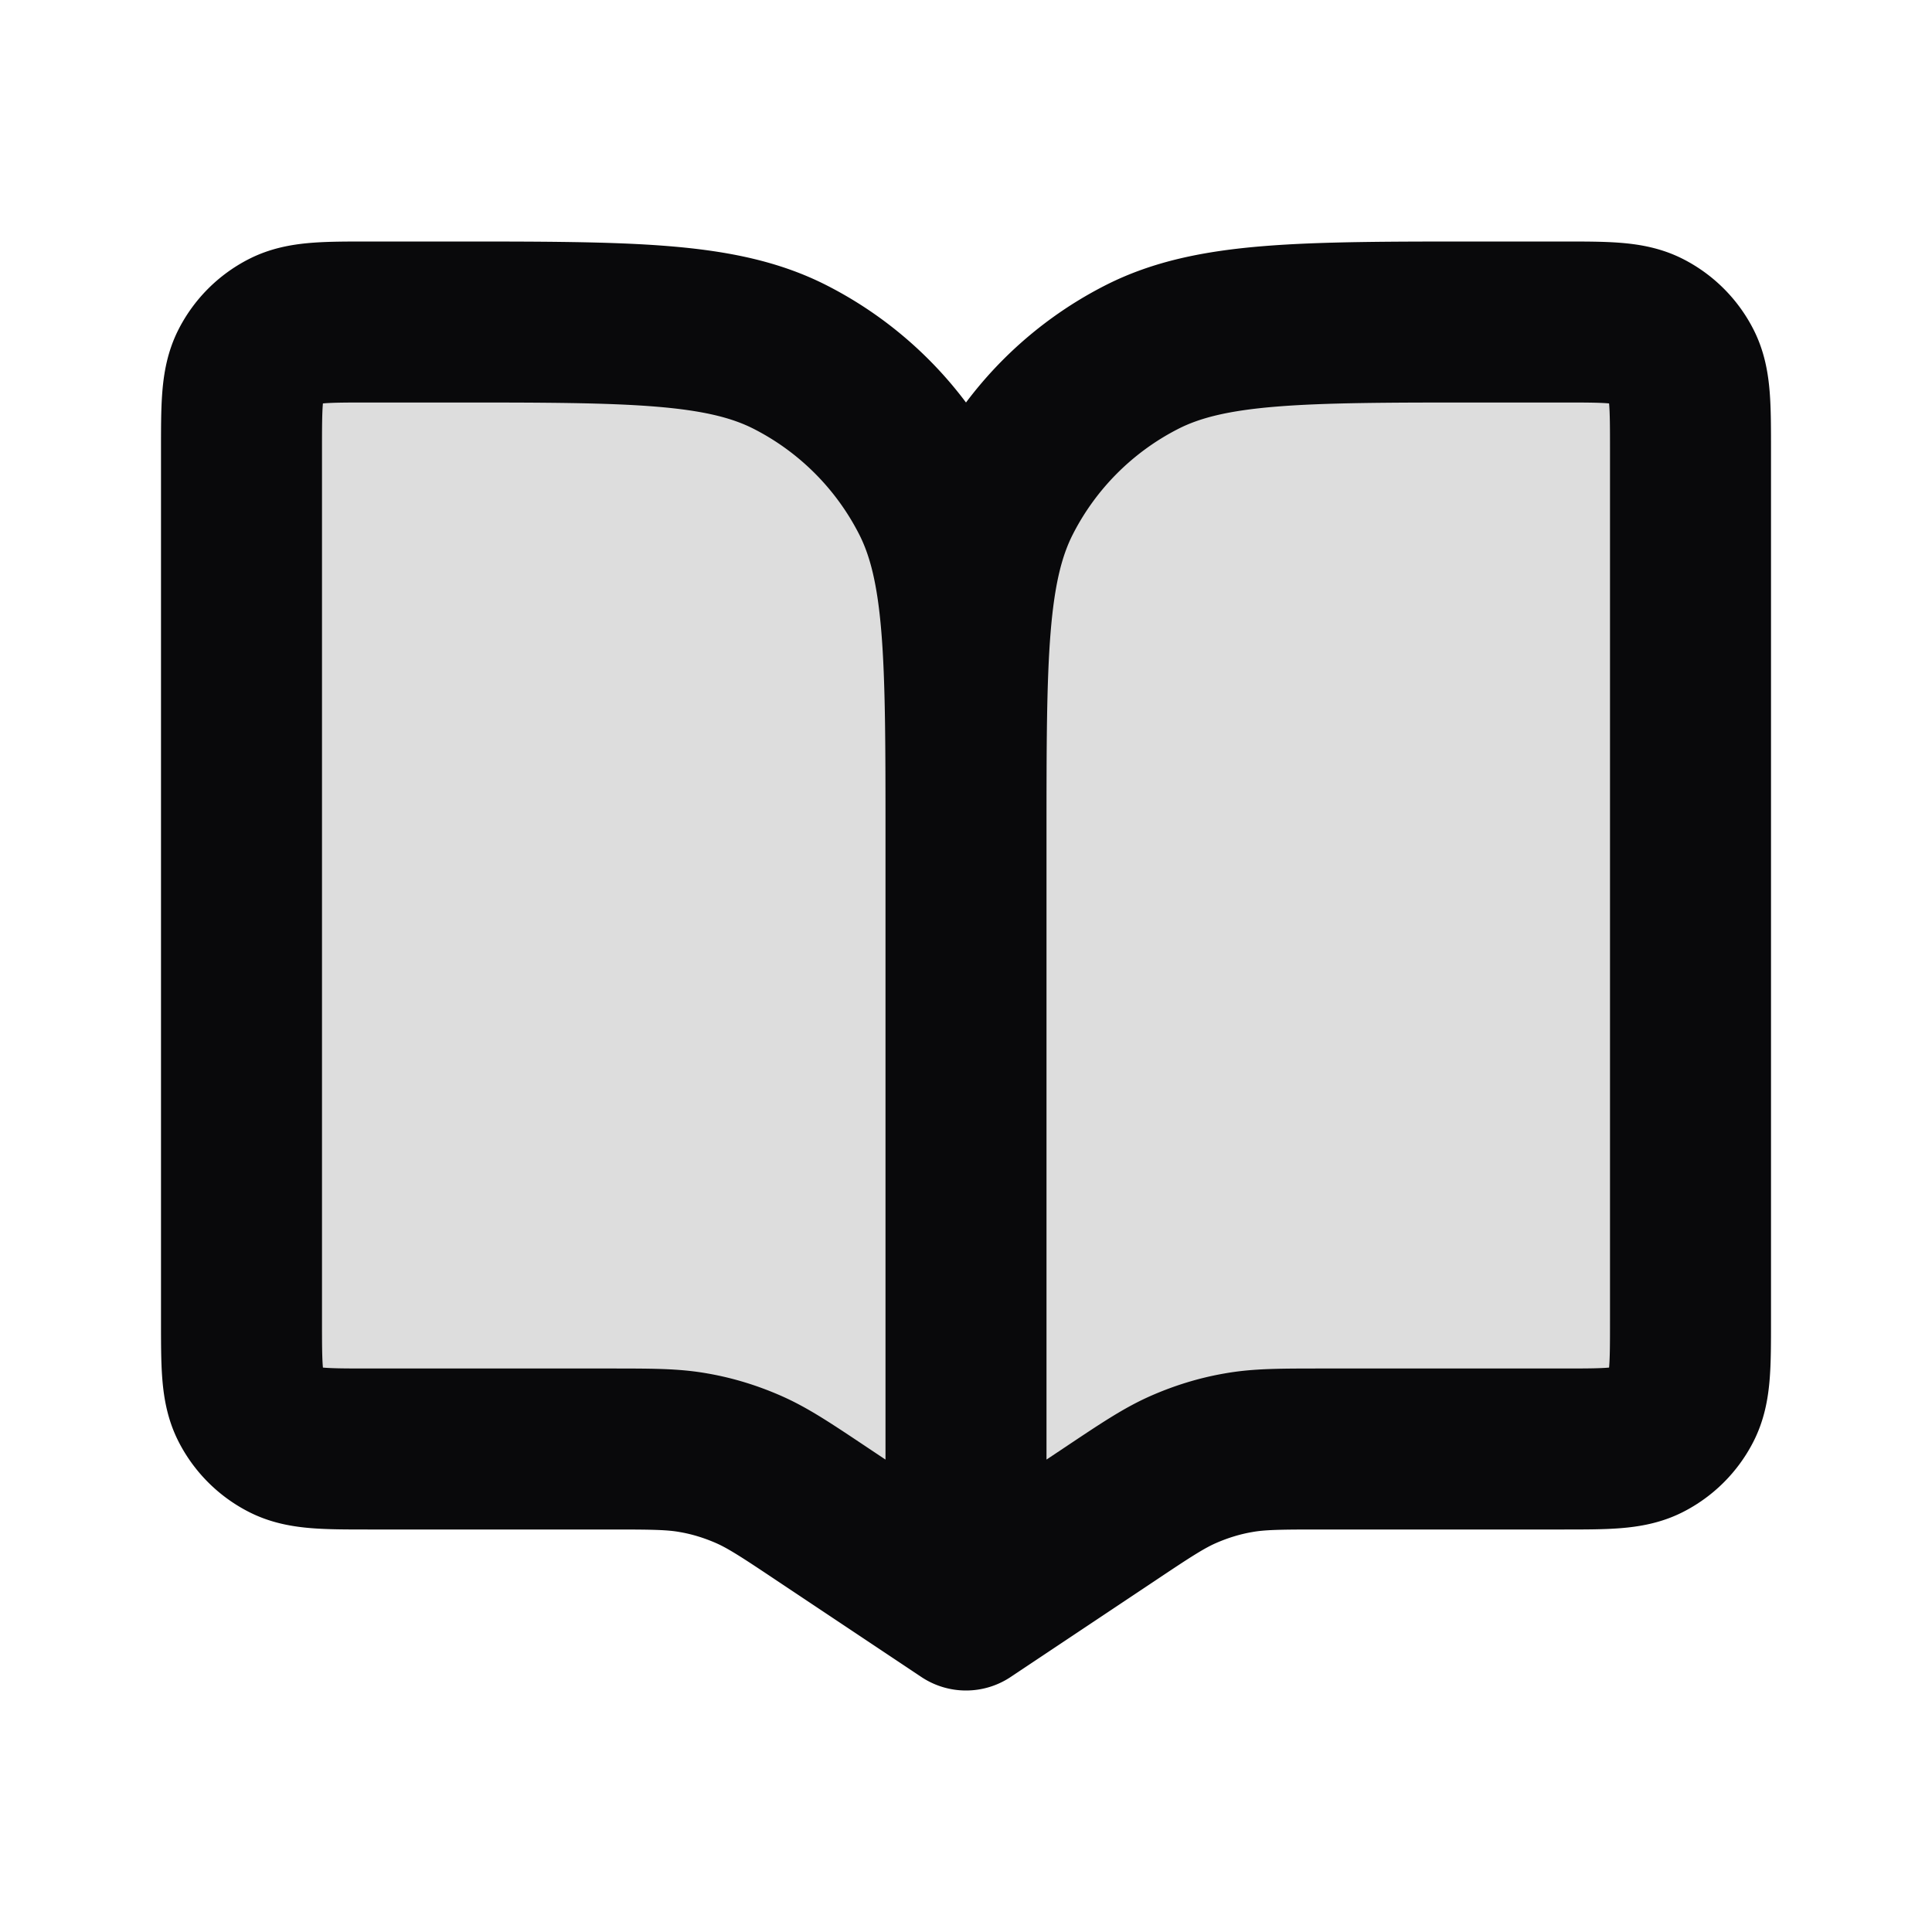
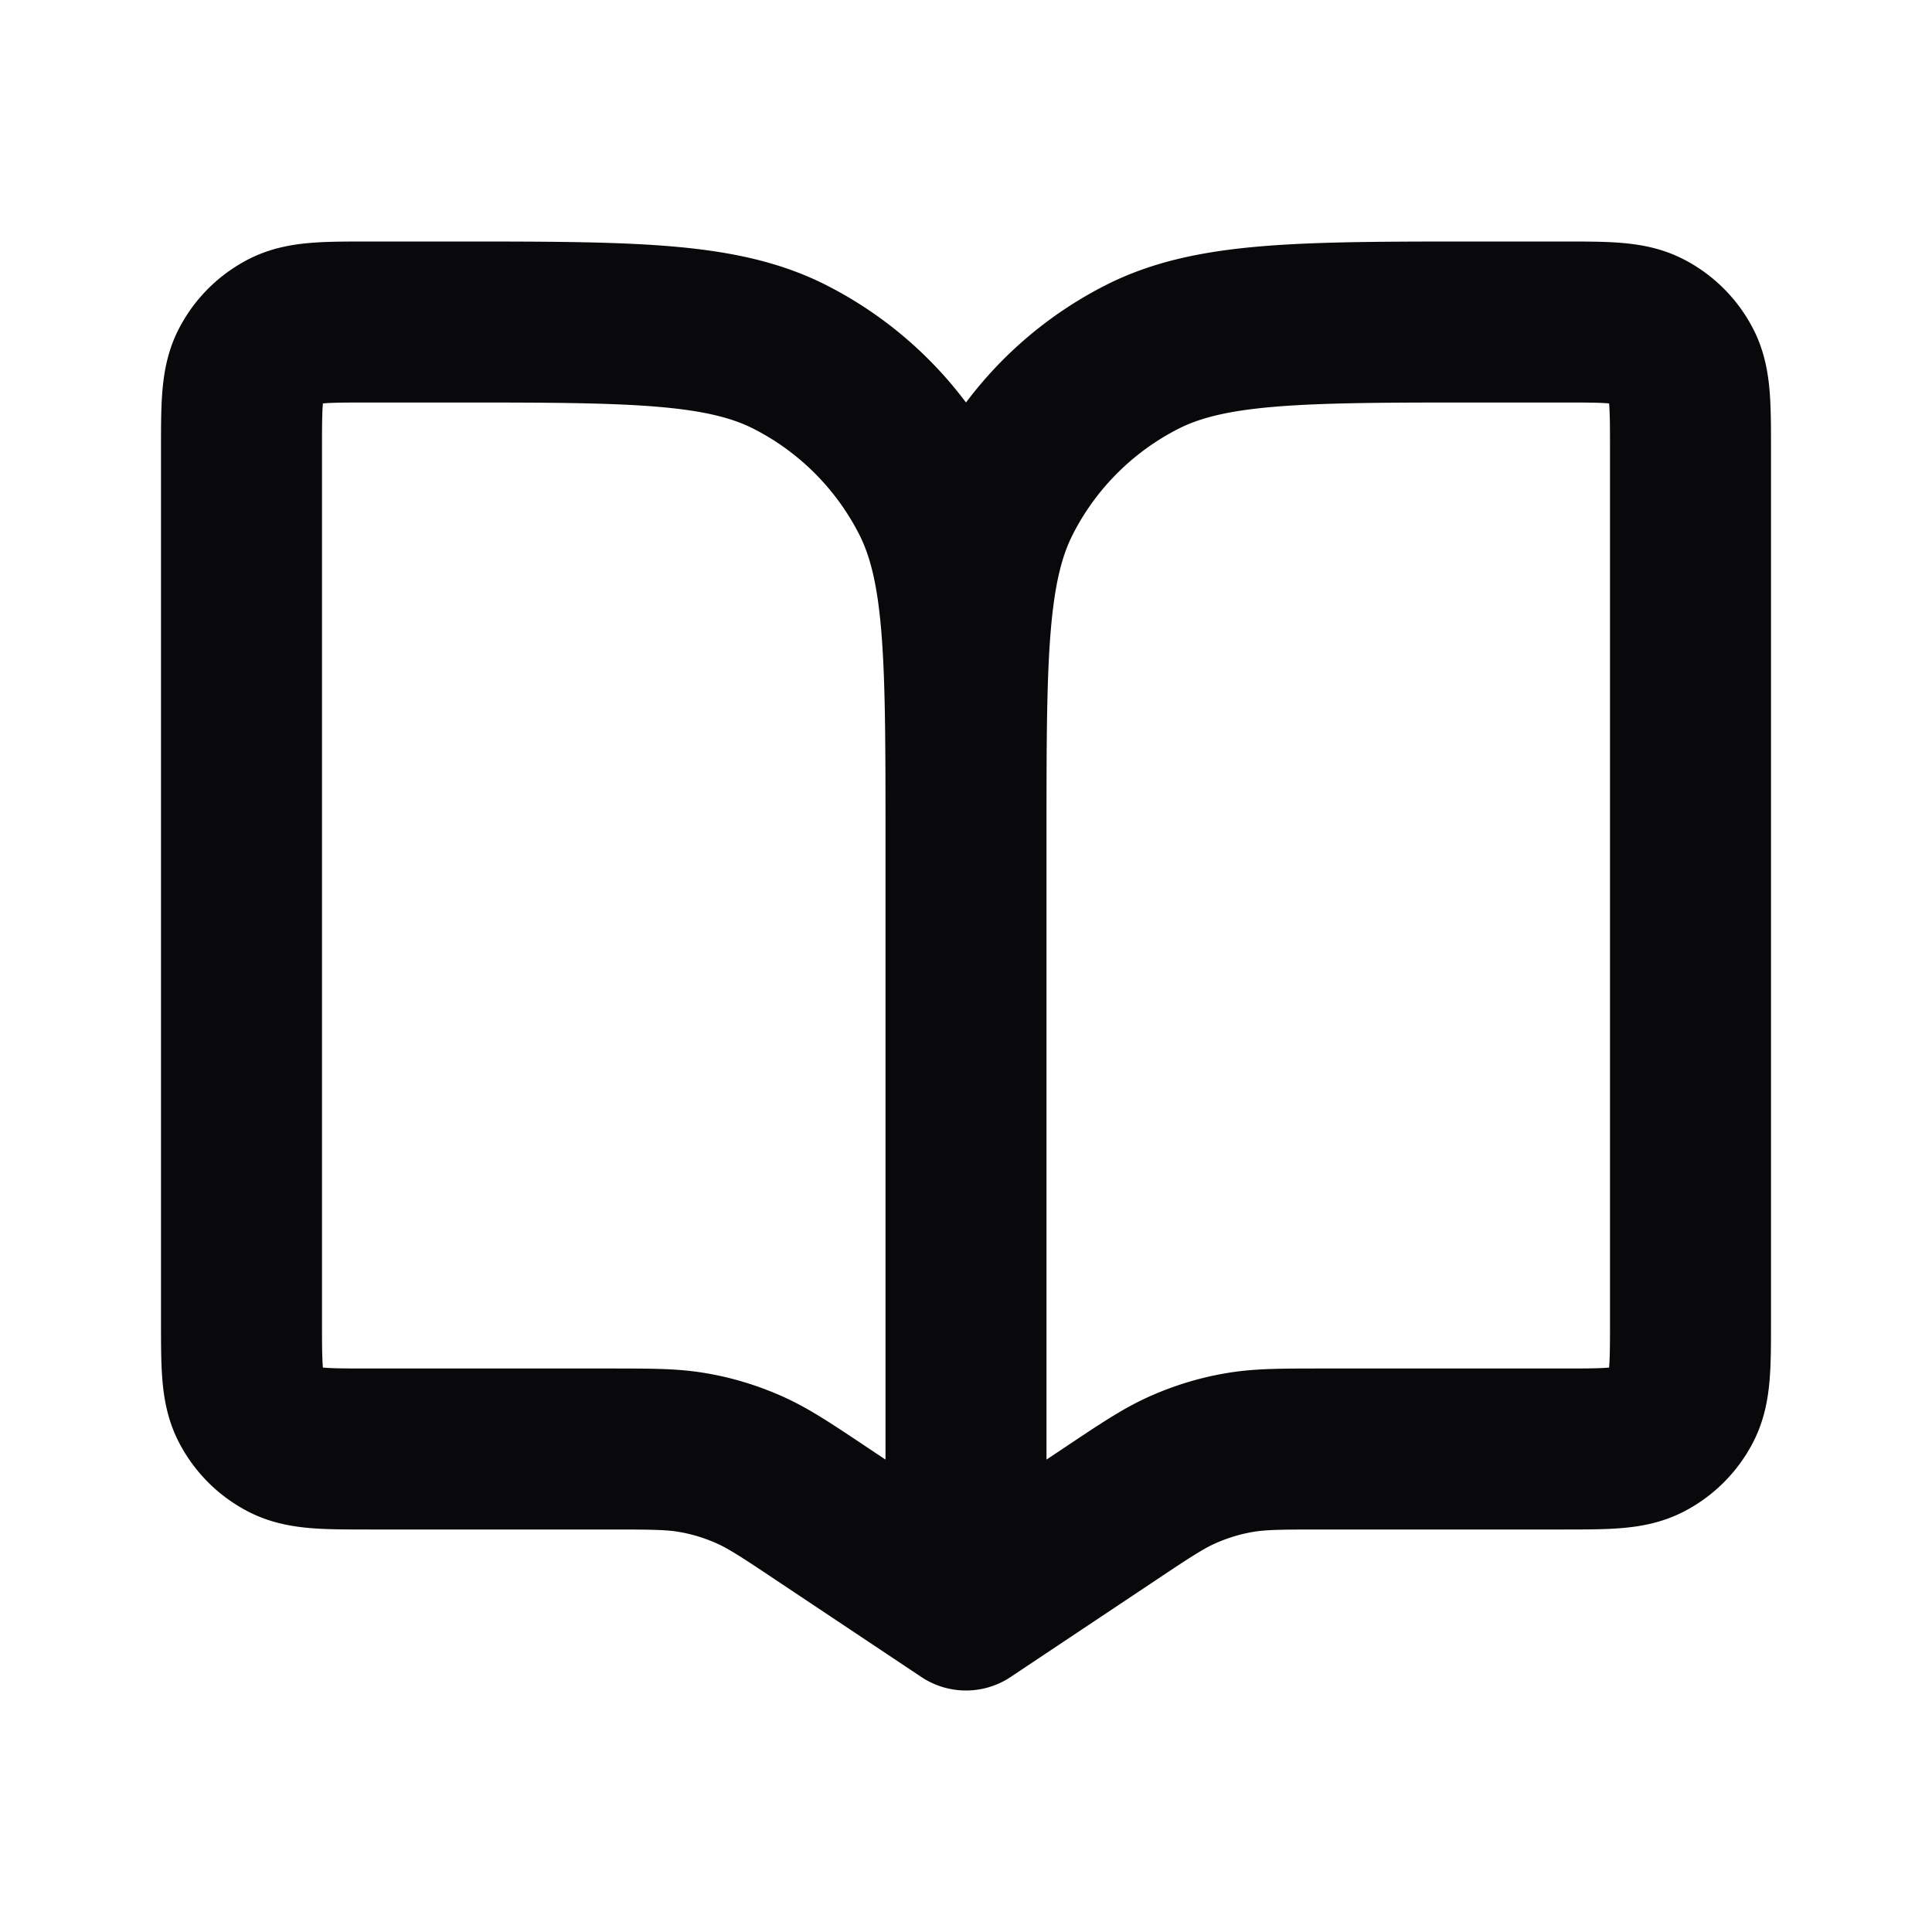
<svg xmlns="http://www.w3.org/2000/svg" width="24" height="24" fill="none">
-   <path fill="#09090B" d="M12 20v-9.6c0-2.24 0-3.36-.436-4.216a4 4 0 0 0-1.748-1.748C8.96 4 7.84 4 5.6 4h-1c-.56 0-.84 0-1.054.109a1 1 0 0 0-.437.437C3 4.76 3 5.04 3 5.6v10.8c0 .56 0 .84.109 1.054a1 1 0 0 0 .437.437C3.76 18 4.04 18 4.6 18h2.947c.54 0 .81 0 1.071.047.232.04.458.11.674.204.243.106.468.255.917.555L12 20Zm0 0v-9.6c0-2.24 0-3.36.436-4.216a4 4 0 0 1 1.748-1.748C15.04 4 16.16 4 18.4 4h1c.56 0 .84 0 1.054.109a1 1 0 0 1 .437.437C21 4.76 21 5.04 21 5.6v10.8c0 .56 0 .84-.109 1.054a1 1 0 0 1-.437.437C20.24 18 19.96 18 19.4 18h-2.947c-.54 0-.81 0-1.071.047-.232.04-.458.11-.674.204-.243.106-.468.255-.917.555L12 20Z" opacity=".14" />
  <path stroke="#09090B" stroke-linecap="round" stroke-linejoin="round" stroke-width="2" d="M12 10.4V20m0-9.6c0-2.24 0-3.36-.436-4.216a4 4 0 0 0-1.748-1.748C8.96 4 7.84 4 5.6 4h-1c-.56 0-.84 0-1.054.109a1 1 0 0 0-.437.437C3 4.76 3 5.04 3 5.6v10.8c0 .56 0 .84.109 1.054a1 1 0 0 0 .437.437C3.76 18 4.04 18 4.6 18h2.947c.54 0 .81 0 1.071.047.232.04.458.11.674.204.243.106.468.255.917.555L12 20m0-9.6c0-2.24 0-3.36.436-4.216a4 4 0 0 1 1.748-1.748C15.04 4 16.16 4 18.4 4h1c.56 0 .84 0 1.054.109a1 1 0 0 1 .437.437C21 4.76 21 5.04 21 5.6v10.8c0 .56 0 .84-.109 1.054a1 1 0 0 1-.437.437C20.24 18 19.96 18 19.4 18h-2.947c-.54 0-.81 0-1.071.047-.232.04-.458.11-.674.204-.243.106-.468.255-.917.555L12 20" />
</svg>